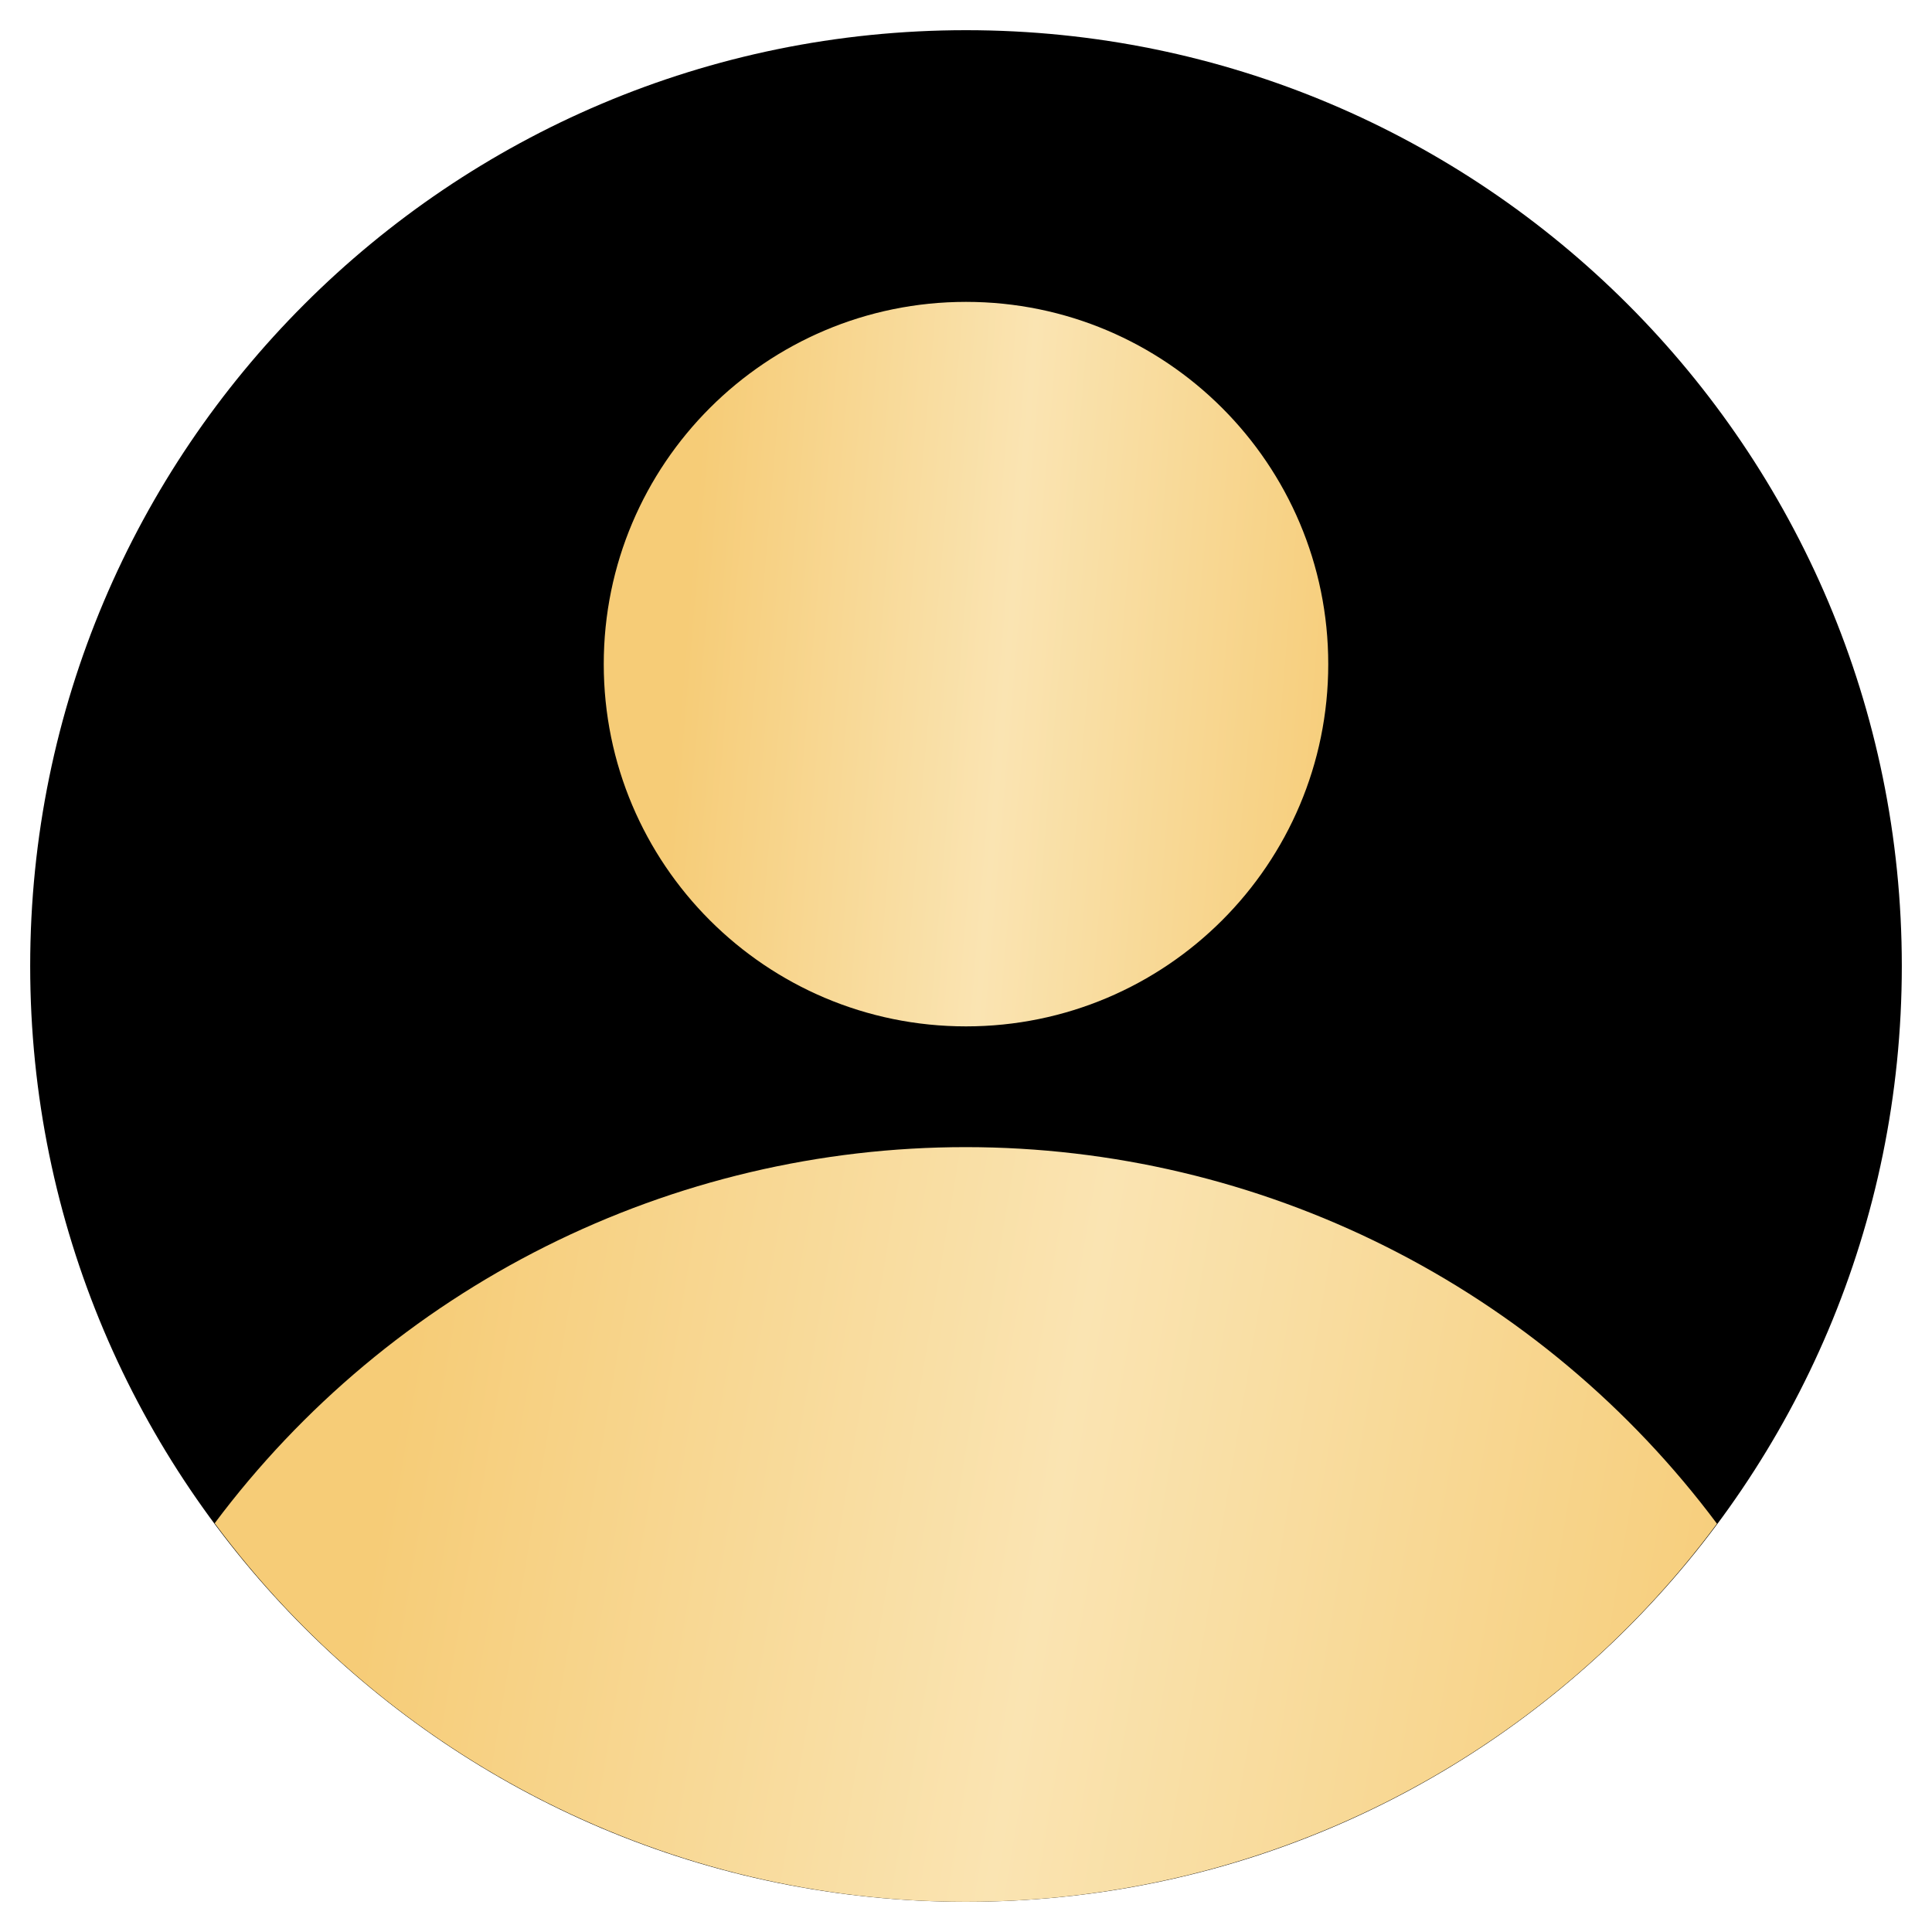
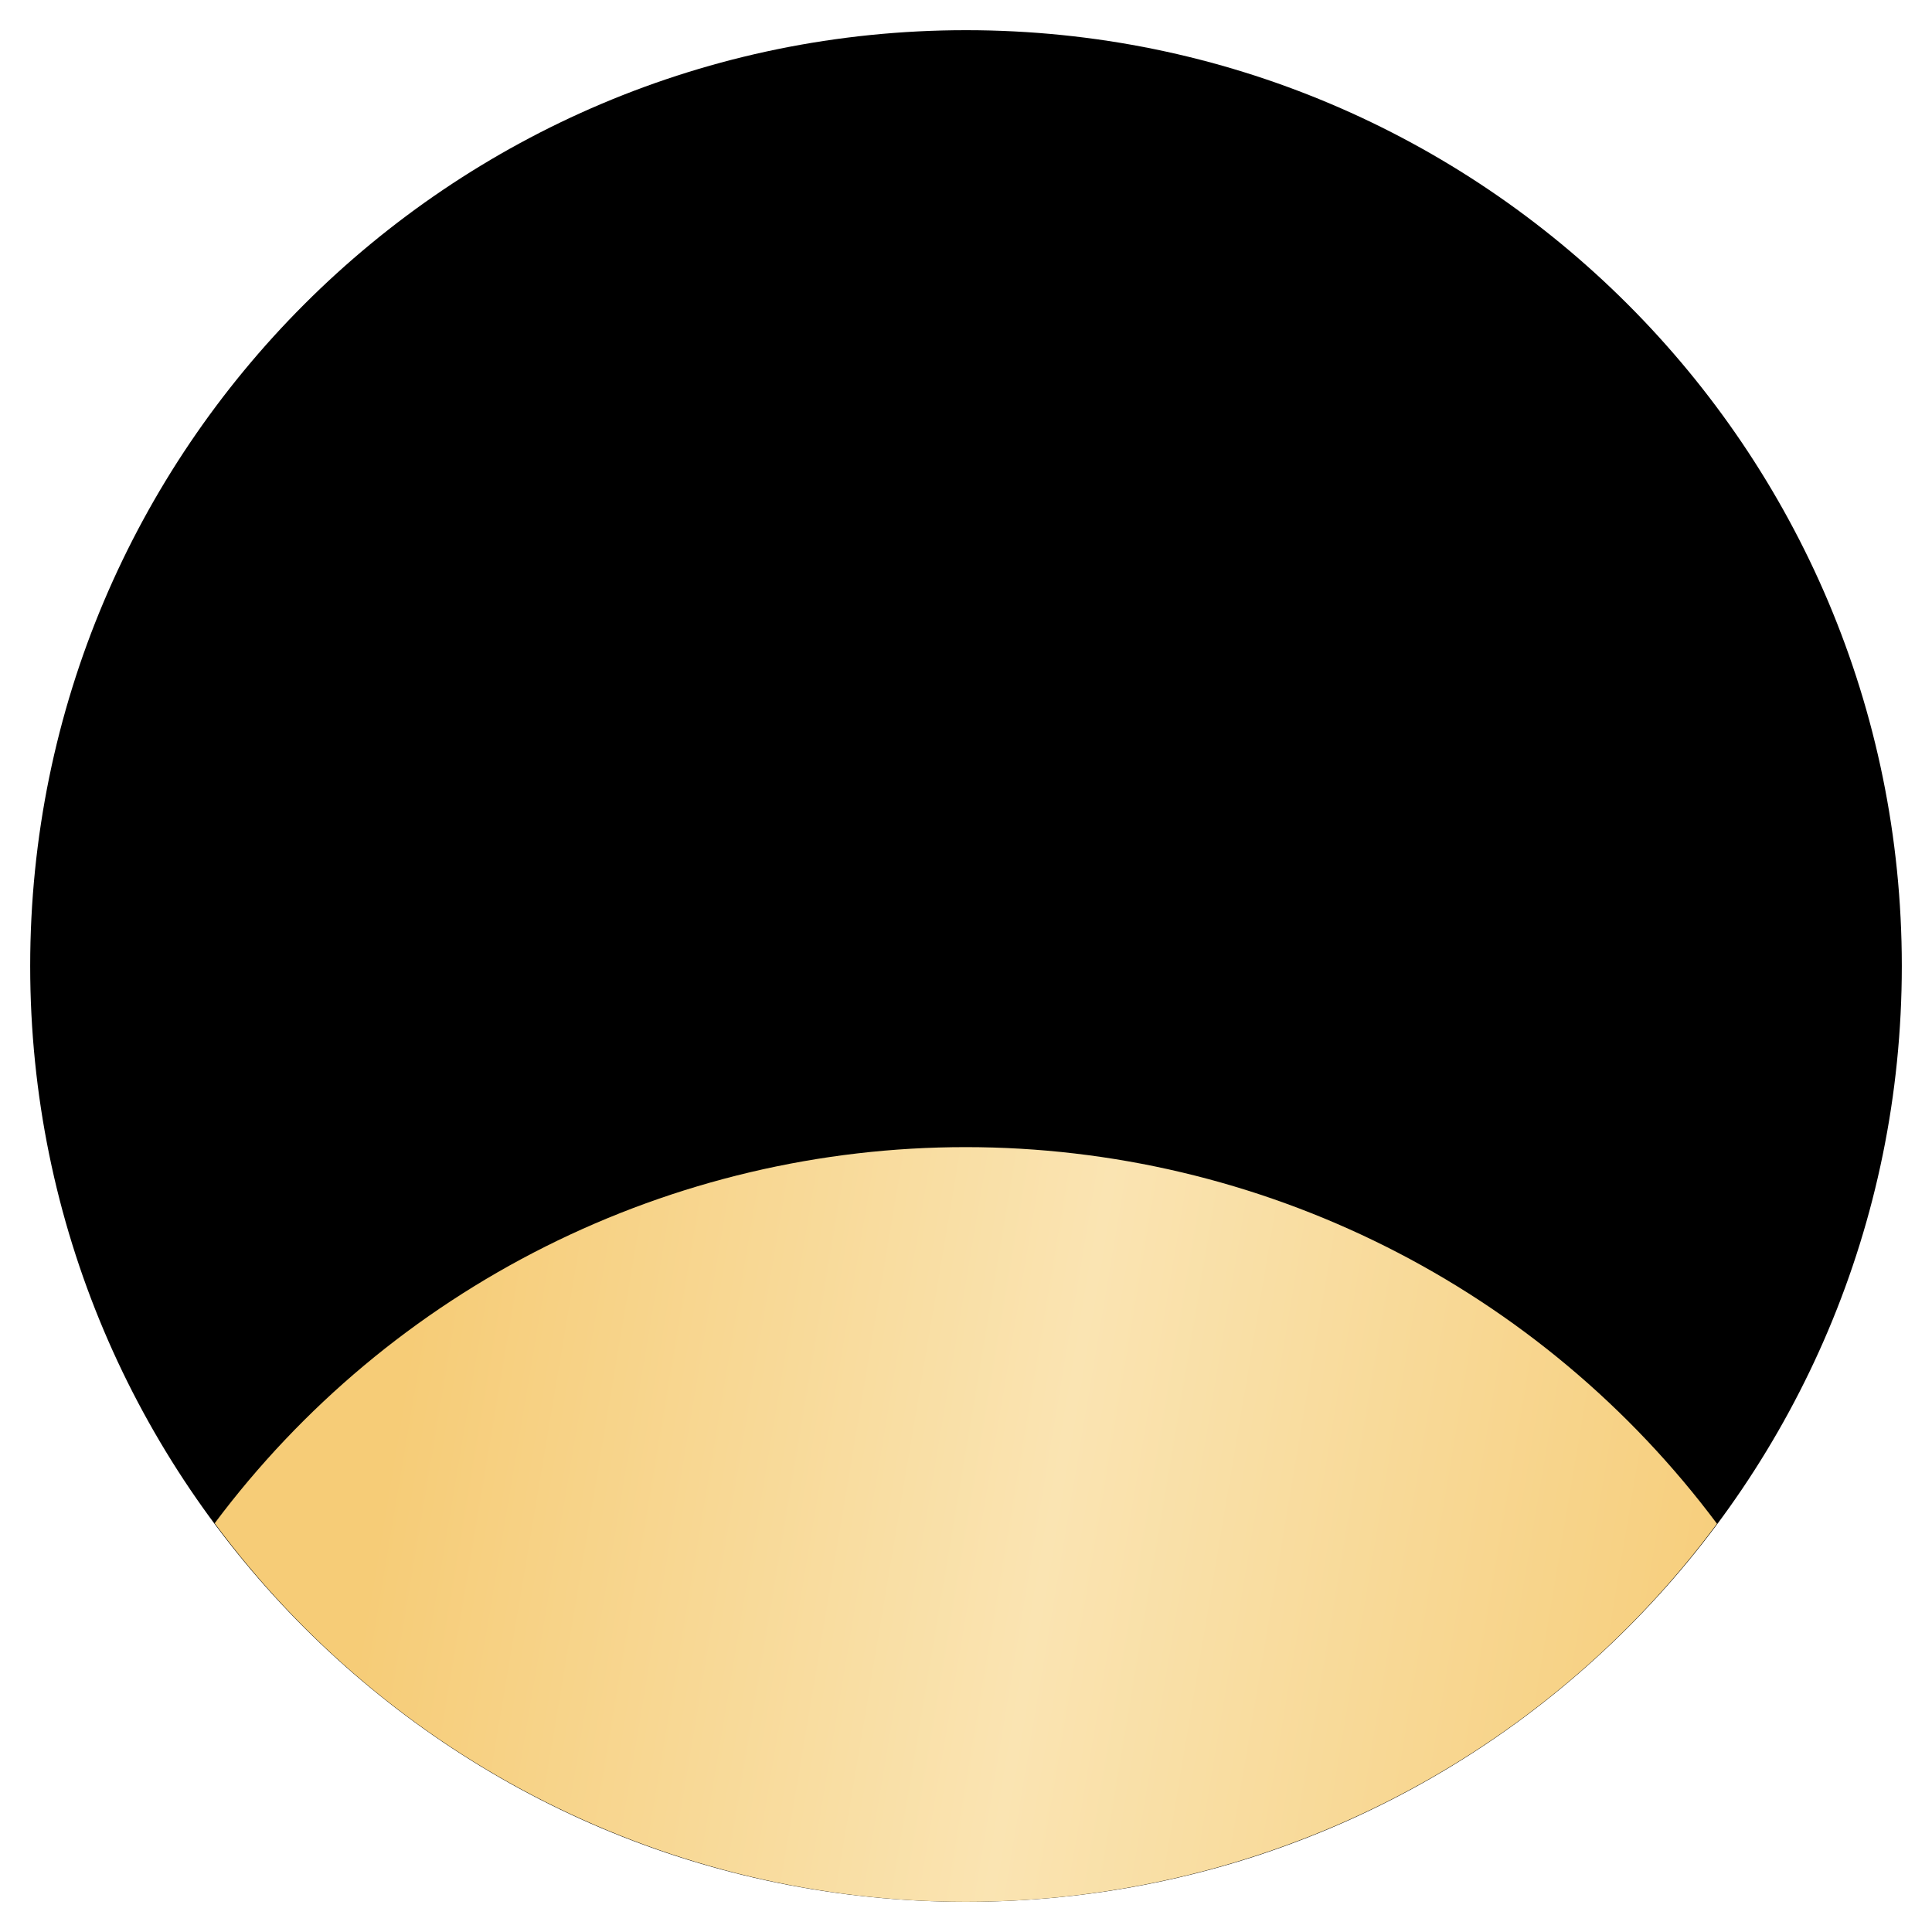
<svg xmlns="http://www.w3.org/2000/svg" width="320" height="320" viewBox="0 0 320 320" fill="none">
  <path d="M160 315C245.604 315 315 245.604 315 160C315 74.396 245.604 5 160 5C74.396 5 5 74.396 5 160C5 245.604 74.396 315 160 315Z" fill="black" />
  <path d="M284.384 252.374C269.928 233.02 251.157 217.305 229.563 206.477C207.969 195.649 184.147 190.008 159.991 190C135.834 189.992 112.009 195.619 90.408 206.434C68.807 217.248 50.027 232.951 35.559 252.296C49.953 271.739 68.703 287.538 90.305 298.427C111.907 309.317 135.76 314.993 159.952 315C184.143 315.008 208 309.347 229.609 298.471C251.218 287.595 269.977 271.808 284.384 252.374Z" fill="url(#paint0_linear_246_410)" />
-   <path d="M160 170C193.137 170 220 143.137 220 110C220 76.863 193.137 50 160 50C126.863 50 100 76.863 100 110C100 143.137 126.863 170 160 170Z" fill="url(#paint1_linear_246_410)" />
  <defs>
    <linearGradient id="paint0_linear_246_410" x1="72.228" y1="195.625" x2="300.936" y2="234.095" gradientUnits="userSpaceOnUse">
      <stop stop-color="#F6CC77" />
      <stop offset="0.474" stop-color="#FAE4B2" />
      <stop offset="1" stop-color="#F6CC77" />
    </linearGradient>
    <linearGradient id="paint1_linear_246_410" x1="117.684" y1="55.4" x2="230.299" y2="64.916" gradientUnits="userSpaceOnUse">
      <stop stop-color="#F6CC77" />
      <stop offset="0.474" stop-color="#FAE4B2" />
      <stop offset="1" stop-color="#F6CC77" />
    </linearGradient>
  </defs>
</svg>